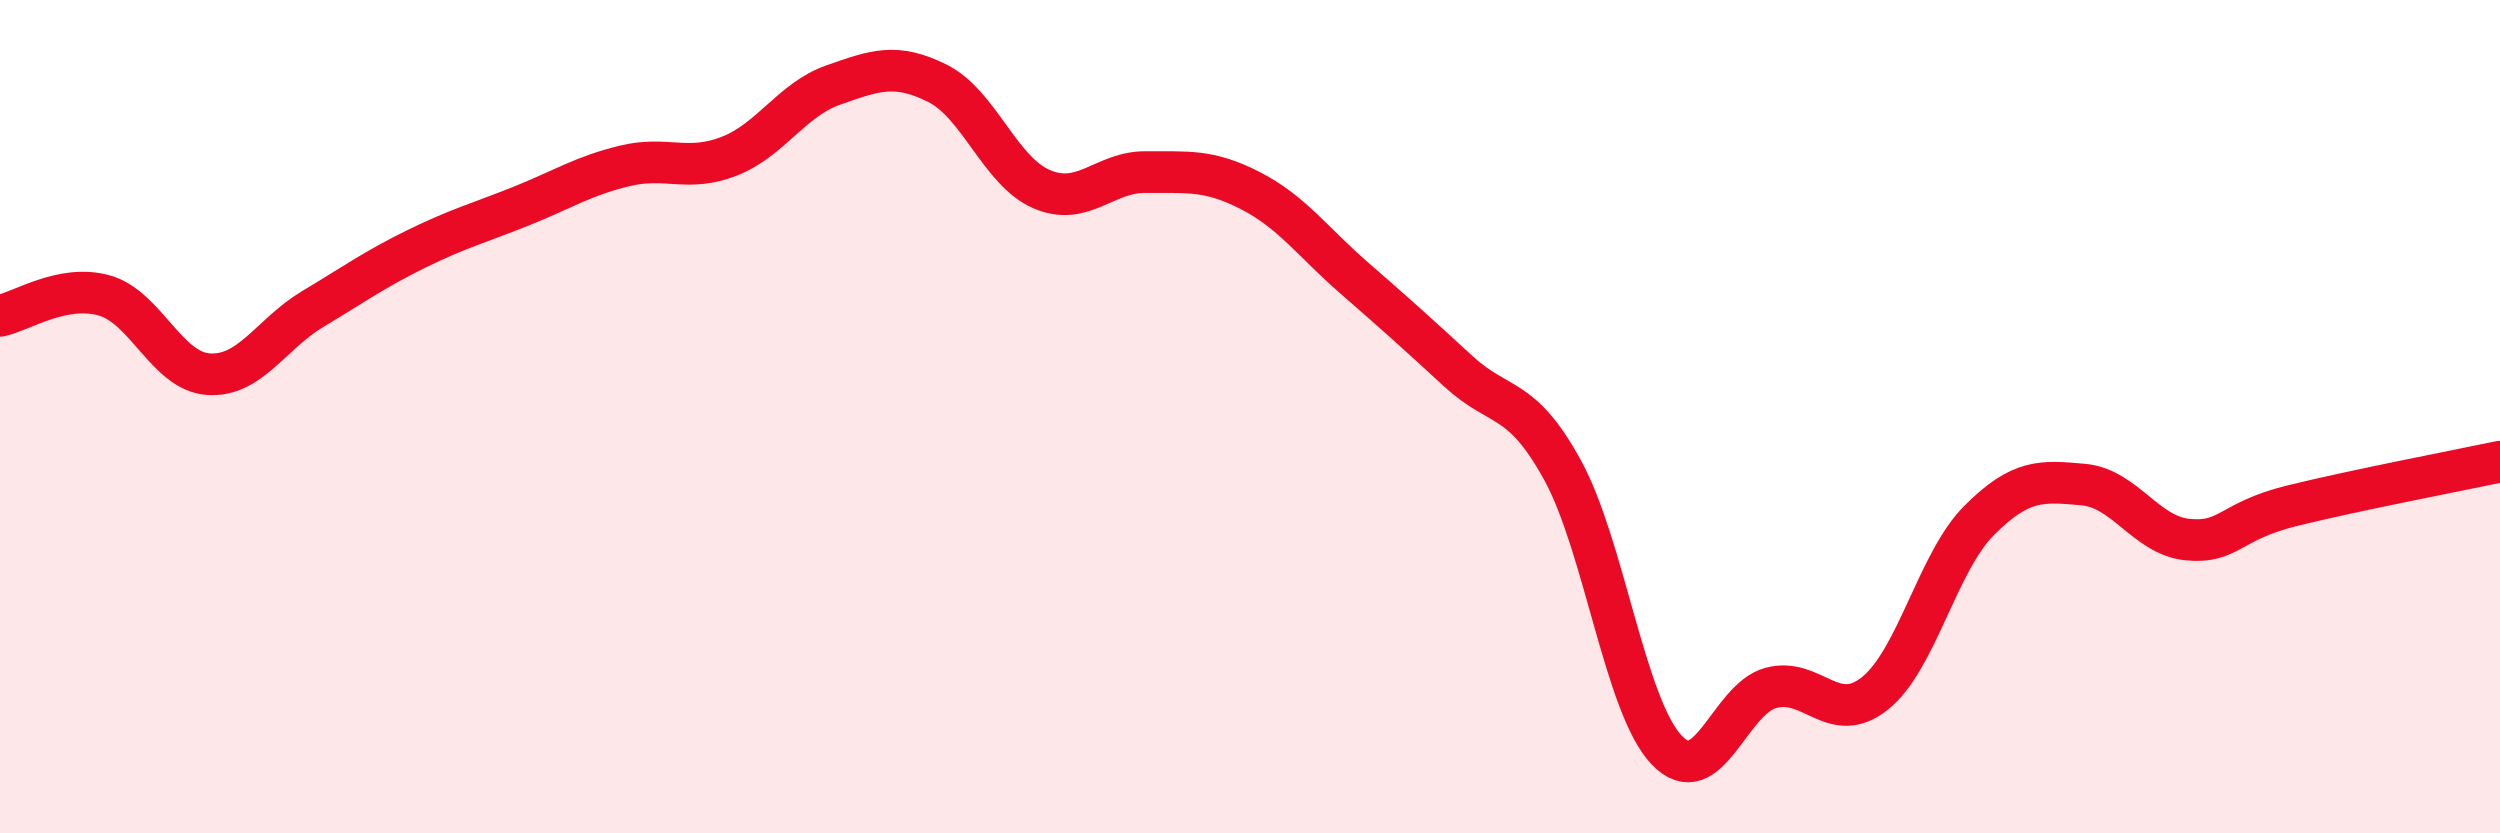
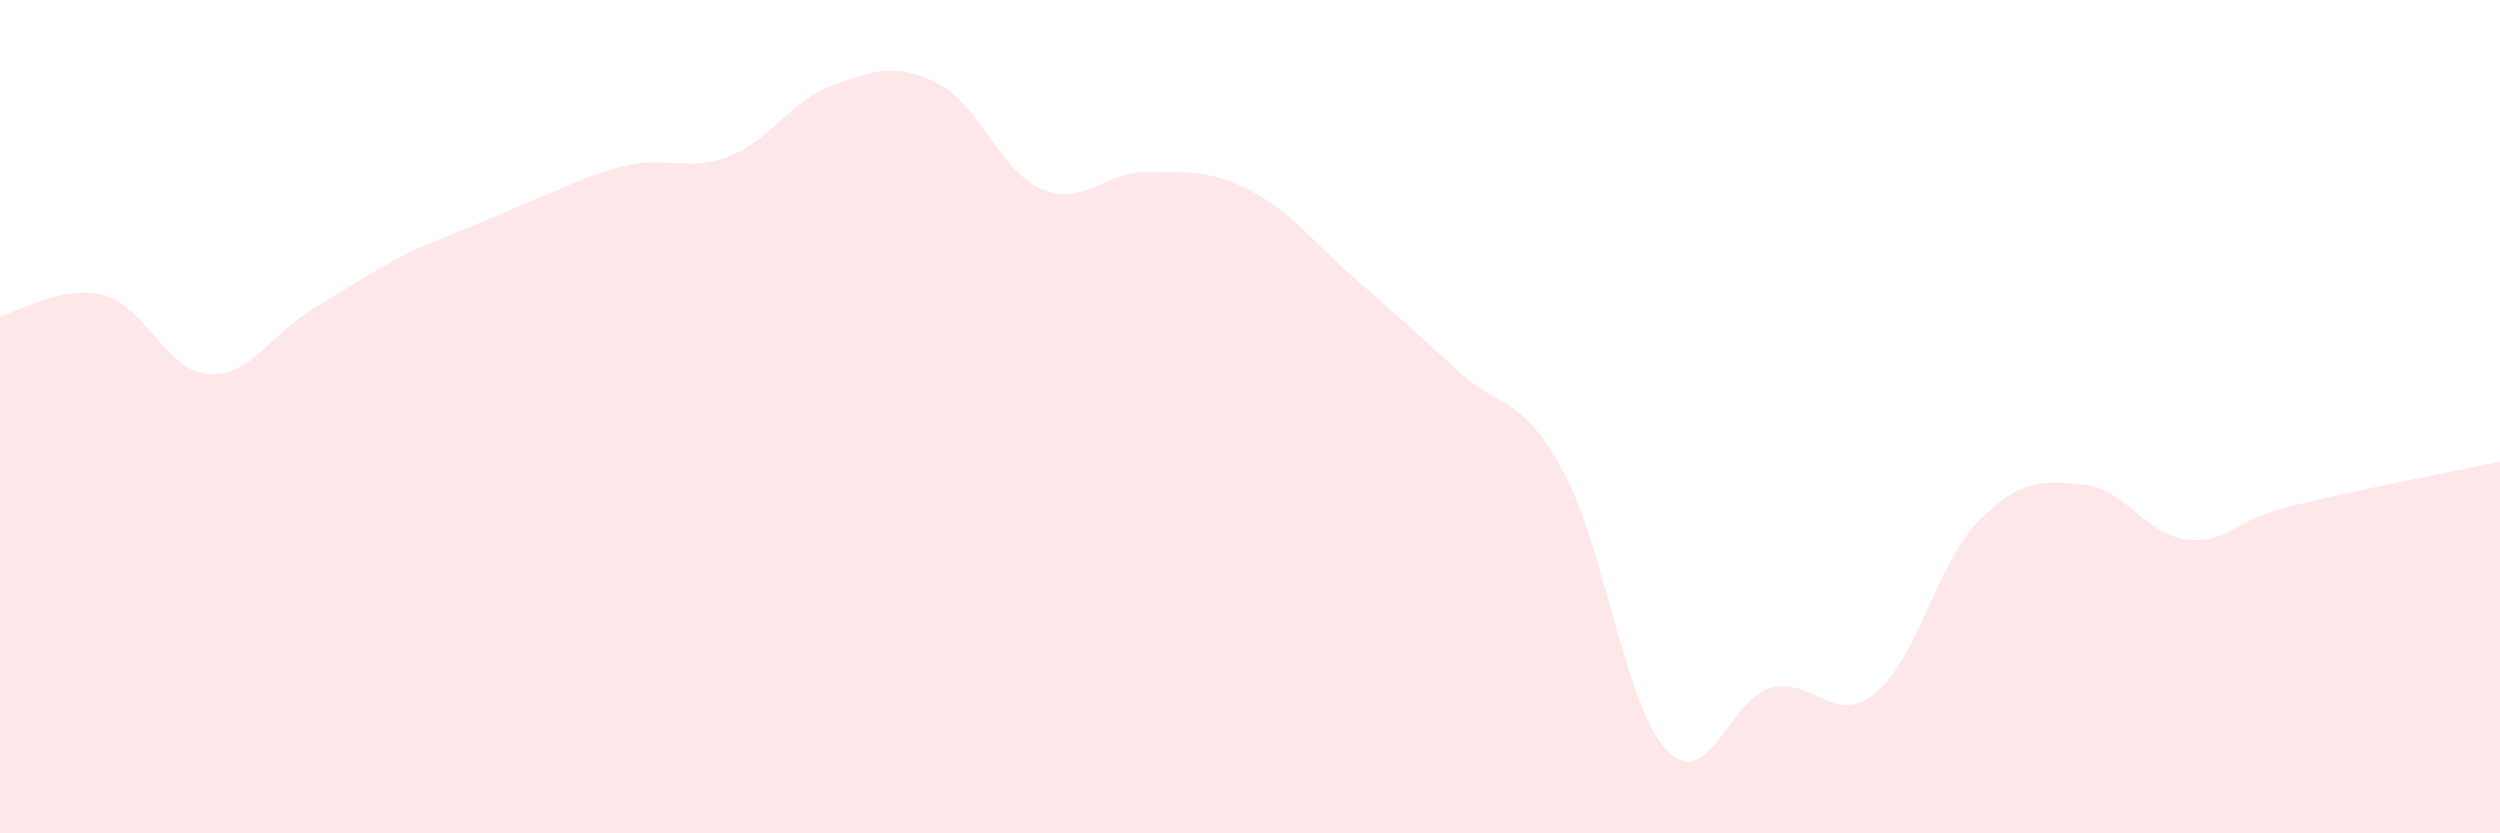
<svg xmlns="http://www.w3.org/2000/svg" width="60" height="20" viewBox="0 0 60 20">
-   <path d="M 0,7.58 C 0.5,7.48 1.5,6.81 2.5,7.09 C 3.5,7.37 4,8.91 5,8.98 C 6,9.05 6.5,8.02 7.5,7.42 C 8.5,6.82 9,6.46 10,5.97 C 11,5.48 11.5,5.35 12.5,4.95 C 13.5,4.55 14,4.22 15,3.98 C 16,3.74 16.5,4.14 17.5,3.75 C 18.5,3.36 19,2.39 20,2.04 C 21,1.69 21.5,1.5 22.5,2 C 23.5,2.5 24,4.11 25,4.54 C 26,4.97 26.5,4.12 27.5,4.13 C 28.5,4.14 29,4.06 30,4.57 C 31,5.08 31.5,5.8 32.5,6.67 C 33.5,7.54 34,7.99 35,8.91 C 36,9.83 36.5,9.46 37.5,11.28 C 38.5,13.1 39,16.95 40,18 C 41,19.05 41.5,16.78 42.5,16.51 C 43.5,16.24 44,17.44 45,16.64 C 46,15.84 46.5,13.49 47.5,12.49 C 48.5,11.49 49,11.54 50,11.63 C 51,11.72 51.5,12.85 52.5,12.95 C 53.5,13.05 53.5,12.51 55,12.14 C 56.5,11.77 59,11.29 60,11.08L60 20L0 20Z" fill="#EB0A25" opacity="0.1" stroke-linecap="round" stroke-linejoin="round" />
-   <path d="M 0,7.58 C 0.5,7.48 1.5,6.81 2.5,7.09 C 3.5,7.37 4,8.91 5,8.98 C 6,9.05 6.5,8.02 7.5,7.42 C 8.5,6.82 9,6.46 10,5.97 C 11,5.48 11.5,5.35 12.5,4.95 C 13.5,4.55 14,4.22 15,3.98 C 16,3.74 16.5,4.14 17.5,3.75 C 18.5,3.36 19,2.39 20,2.04 C 21,1.69 21.5,1.5 22.5,2 C 23.5,2.5 24,4.11 25,4.54 C 26,4.97 26.5,4.12 27.5,4.13 C 28.5,4.14 29,4.06 30,4.57 C 31,5.08 31.5,5.8 32.5,6.67 C 33.5,7.54 34,7.99 35,8.91 C 36,9.83 36.5,9.46 37.5,11.28 C 38.5,13.1 39,16.95 40,18 C 41,19.05 41.5,16.78 42.5,16.51 C 43.5,16.24 44,17.44 45,16.64 C 46,15.84 46.5,13.49 47.5,12.49 C 48.5,11.49 49,11.54 50,11.63 C 51,11.72 51.5,12.85 52.5,12.95 C 53.5,13.05 53.5,12.51 55,12.14 C 56.5,11.77 59,11.29 60,11.08" stroke="#EB0A25" stroke-width="1" fill="none" stroke-linecap="round" stroke-linejoin="round" />
+   <path d="M 0,7.58 C 0.5,7.48 1.5,6.81 2.5,7.09 C 3.5,7.37 4,8.91 5,8.98 C 6,9.05 6.5,8.02 7.5,7.42 C 8.5,6.82 9,6.46 10,5.97 C 13.5,4.55 14,4.22 15,3.98 C 16,3.74 16.5,4.14 17.5,3.75 C 18.5,3.36 19,2.39 20,2.04 C 21,1.69 21.5,1.5 22.5,2 C 23.5,2.5 24,4.11 25,4.54 C 26,4.97 26.5,4.12 27.5,4.13 C 28.5,4.14 29,4.06 30,4.57 C 31,5.08 31.5,5.8 32.5,6.67 C 33.5,7.54 34,7.99 35,8.91 C 36,9.83 36.5,9.46 37.5,11.28 C 38.5,13.1 39,16.95 40,18 C 41,19.05 41.5,16.78 42.5,16.51 C 43.5,16.24 44,17.44 45,16.64 C 46,15.84 46.5,13.49 47.5,12.49 C 48.5,11.49 49,11.54 50,11.63 C 51,11.72 51.5,12.85 52.5,12.95 C 53.5,13.05 53.5,12.51 55,12.14 C 56.5,11.77 59,11.29 60,11.08L60 20L0 20Z" fill="#EB0A25" opacity="0.1" stroke-linecap="round" stroke-linejoin="round" />
</svg>